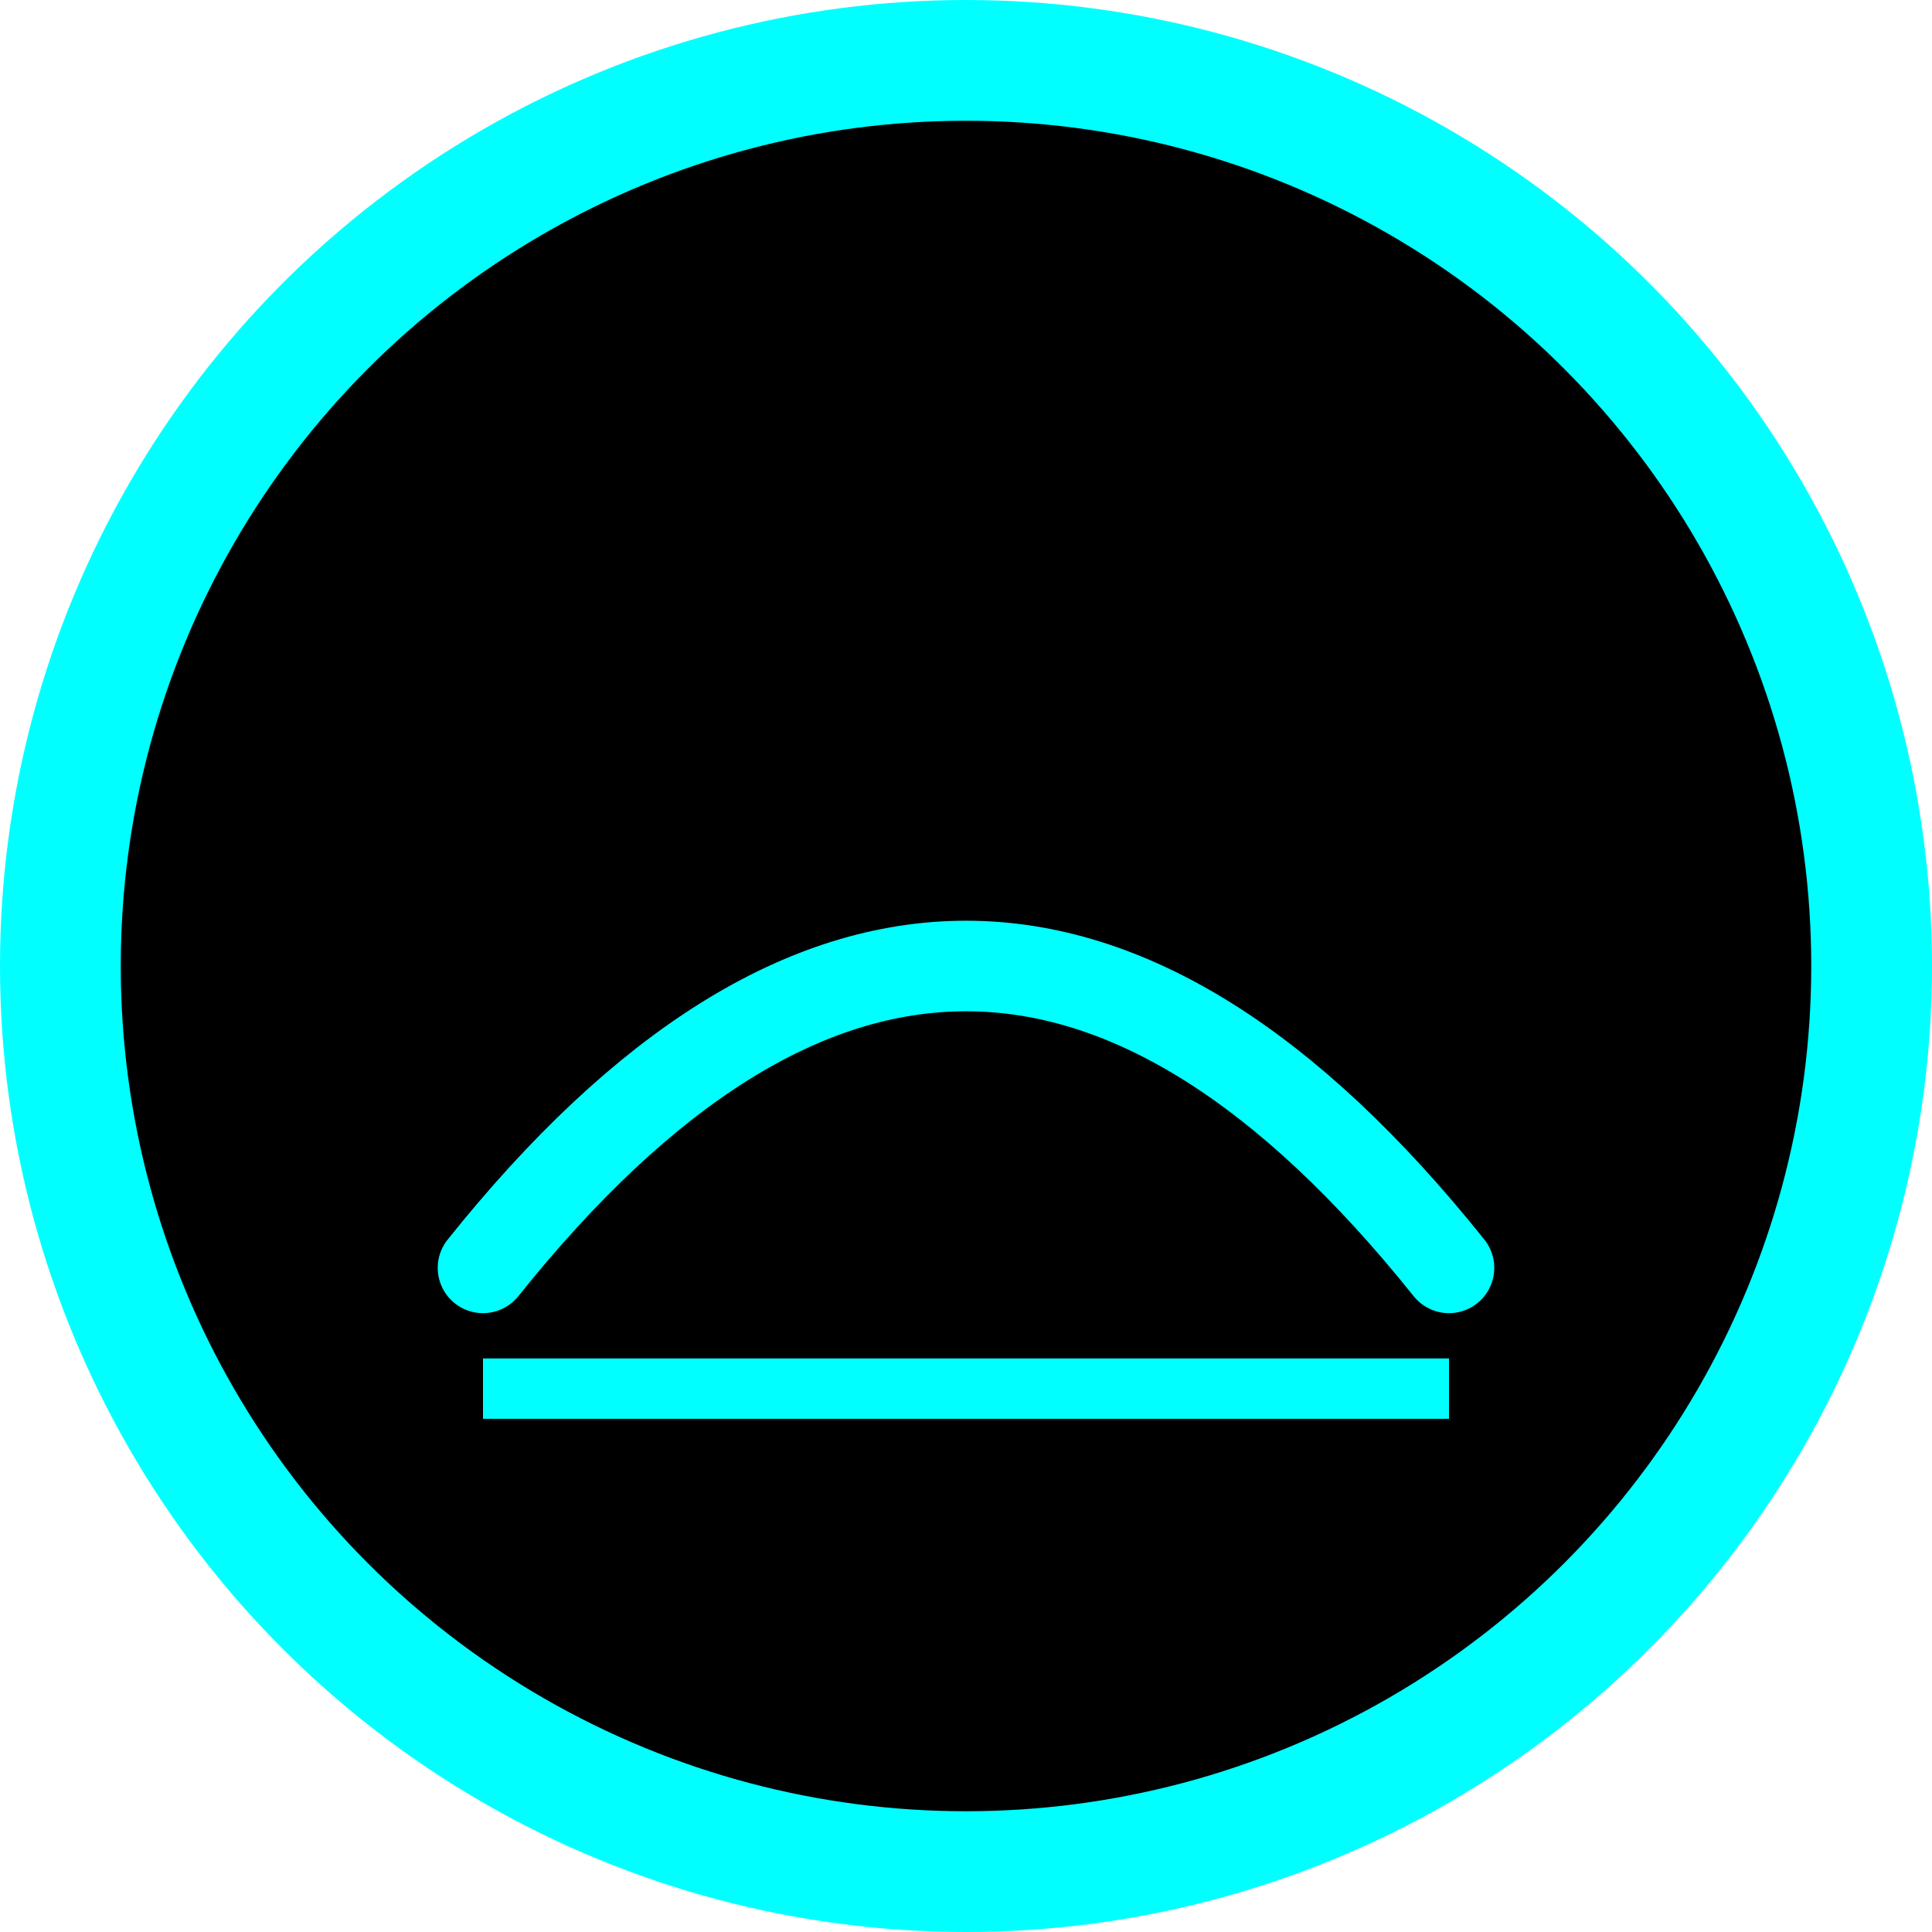
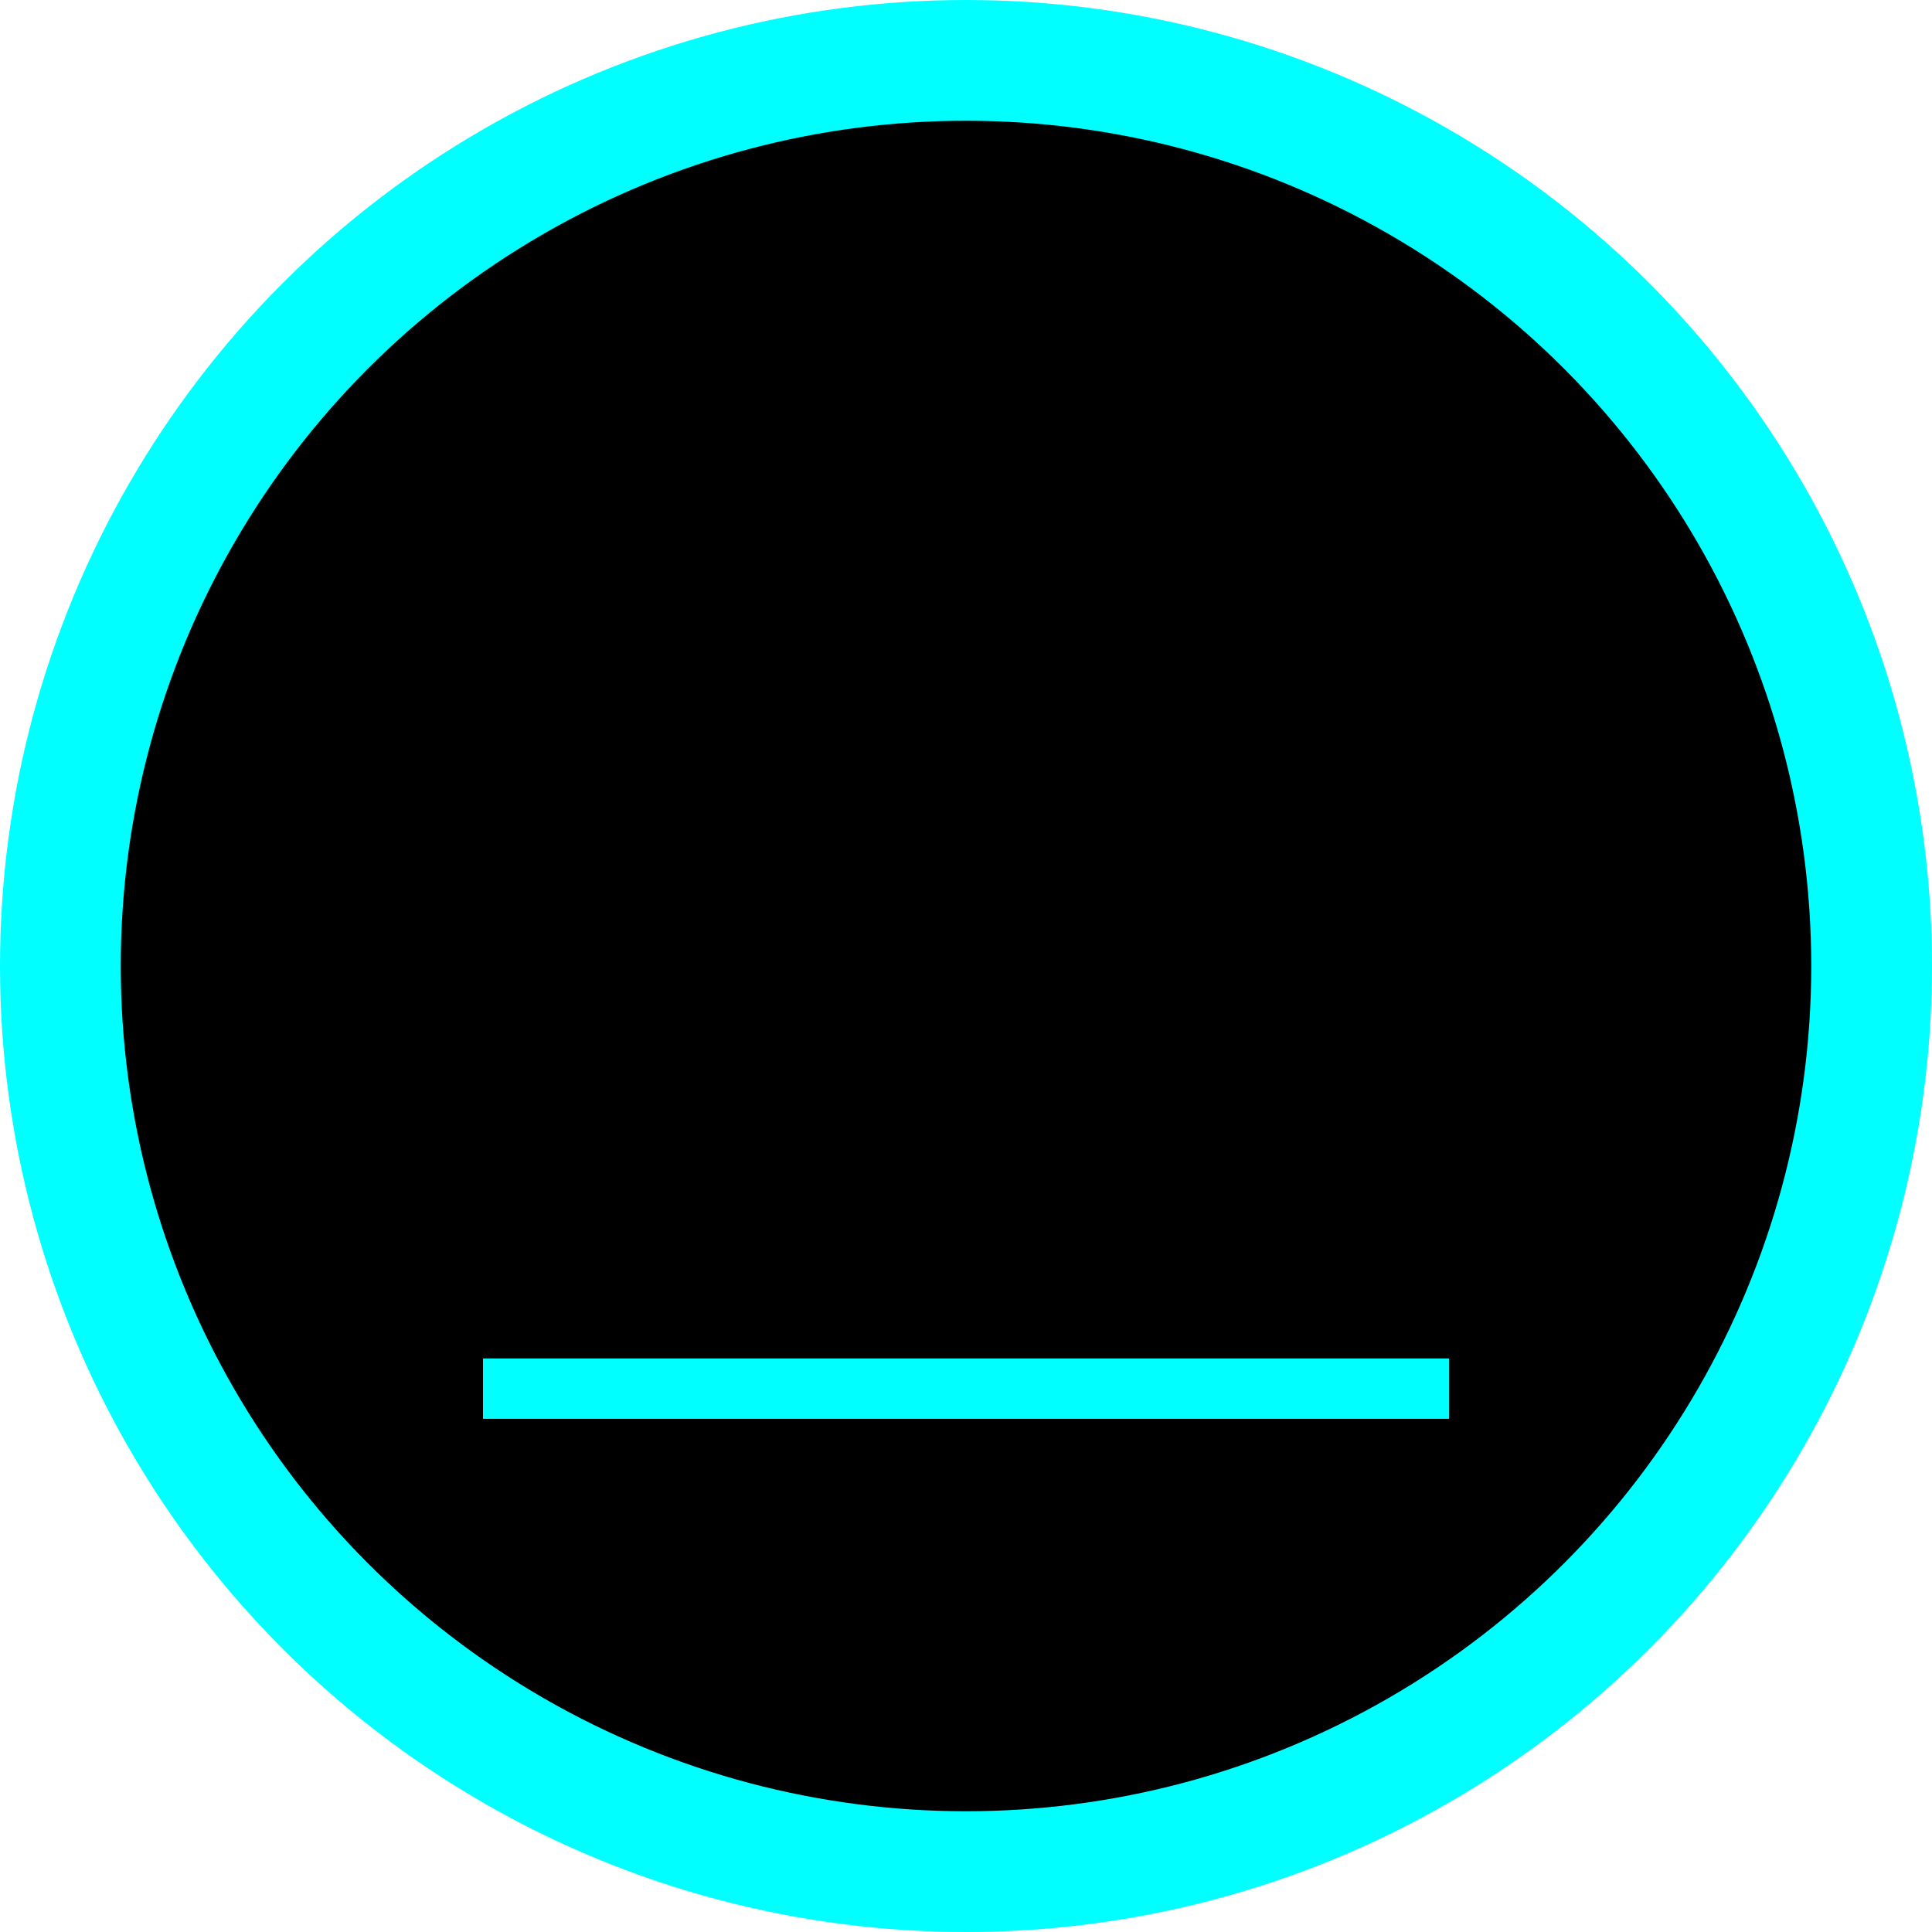
<svg xmlns="http://www.w3.org/2000/svg" viewBox="0 0 64 64">
  <circle cx="32" cy="32" r="30" fill="#000" stroke="#0ff" stroke-width="4" />
-   <path d="M16,42 Q32,22 48,42" fill="none" stroke="#0ff" stroke-width="3" stroke-linecap="round" />
  <line x1="16" y1="46" x2="48" y2="46" stroke="#0ff" stroke-width="2" />
</svg>